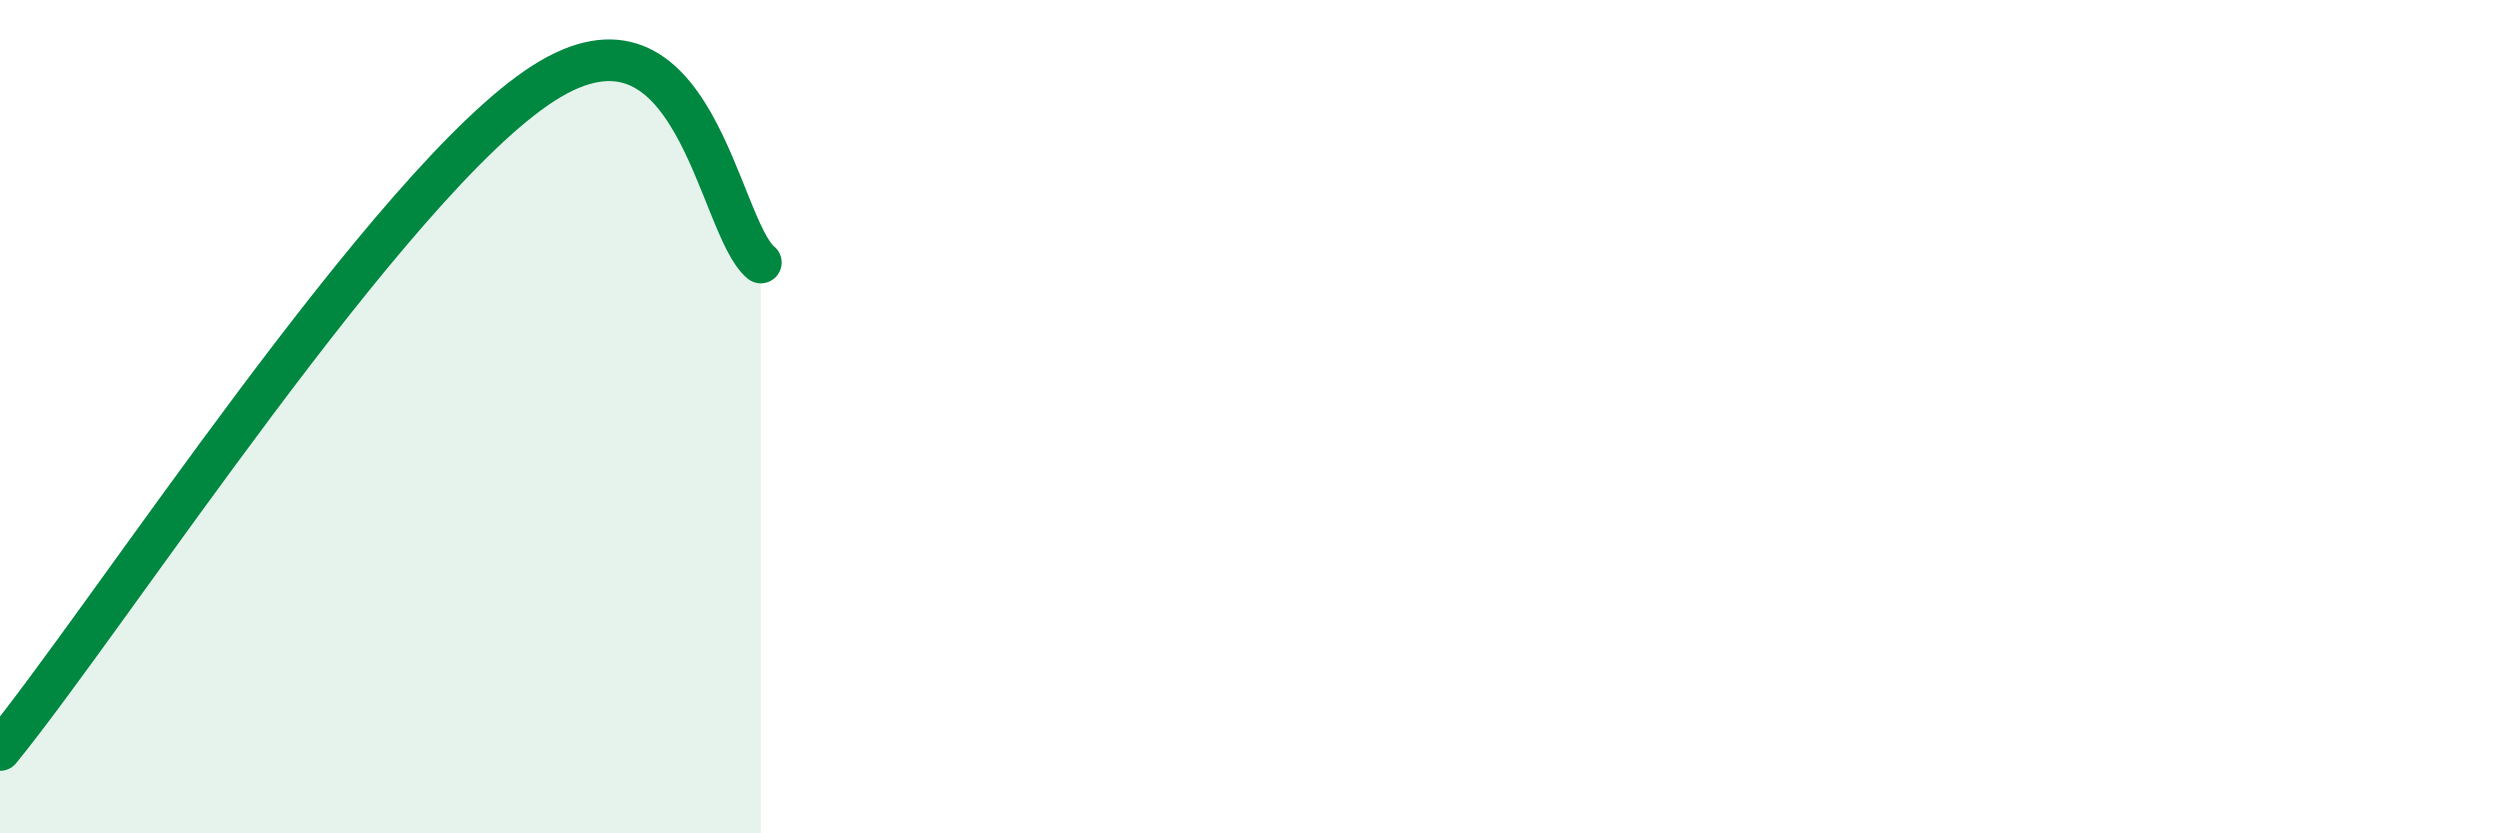
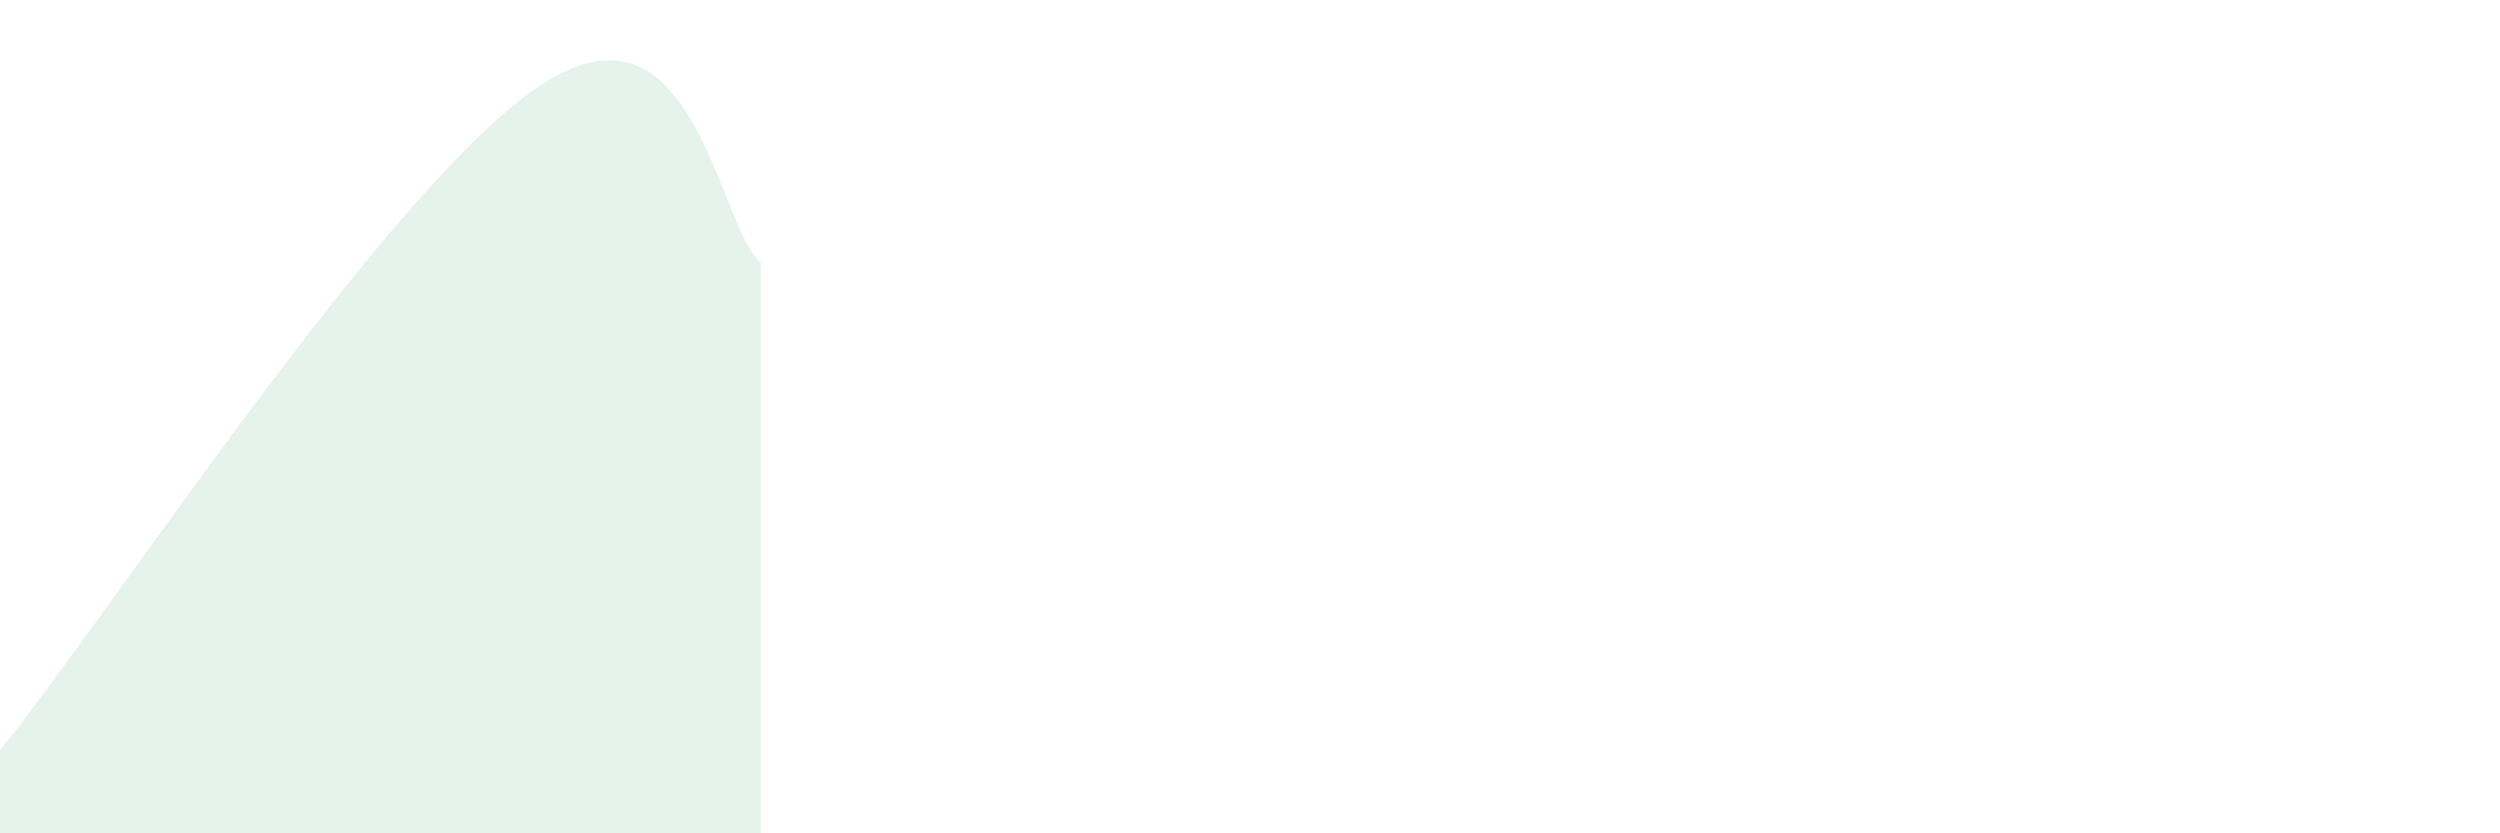
<svg xmlns="http://www.w3.org/2000/svg" width="60" height="20" viewBox="0 0 60 20">
  <path d="M 0,18 C 2.61,14.8 9.39,4.34 13.04,2 C 16.69,-0.34 17.22,5.44 18.26,6.3L18.26 20L0 20Z" fill="#008740" opacity="0.1" stroke-linecap="round" stroke-linejoin="round" />
-   <path d="M 0,18 C 2.61,14.8 9.39,4.34 13.04,2 C 16.69,-0.34 17.22,5.44 18.26,6.3" stroke="#008740" stroke-width="1" fill="none" stroke-linecap="round" stroke-linejoin="round" />
</svg>